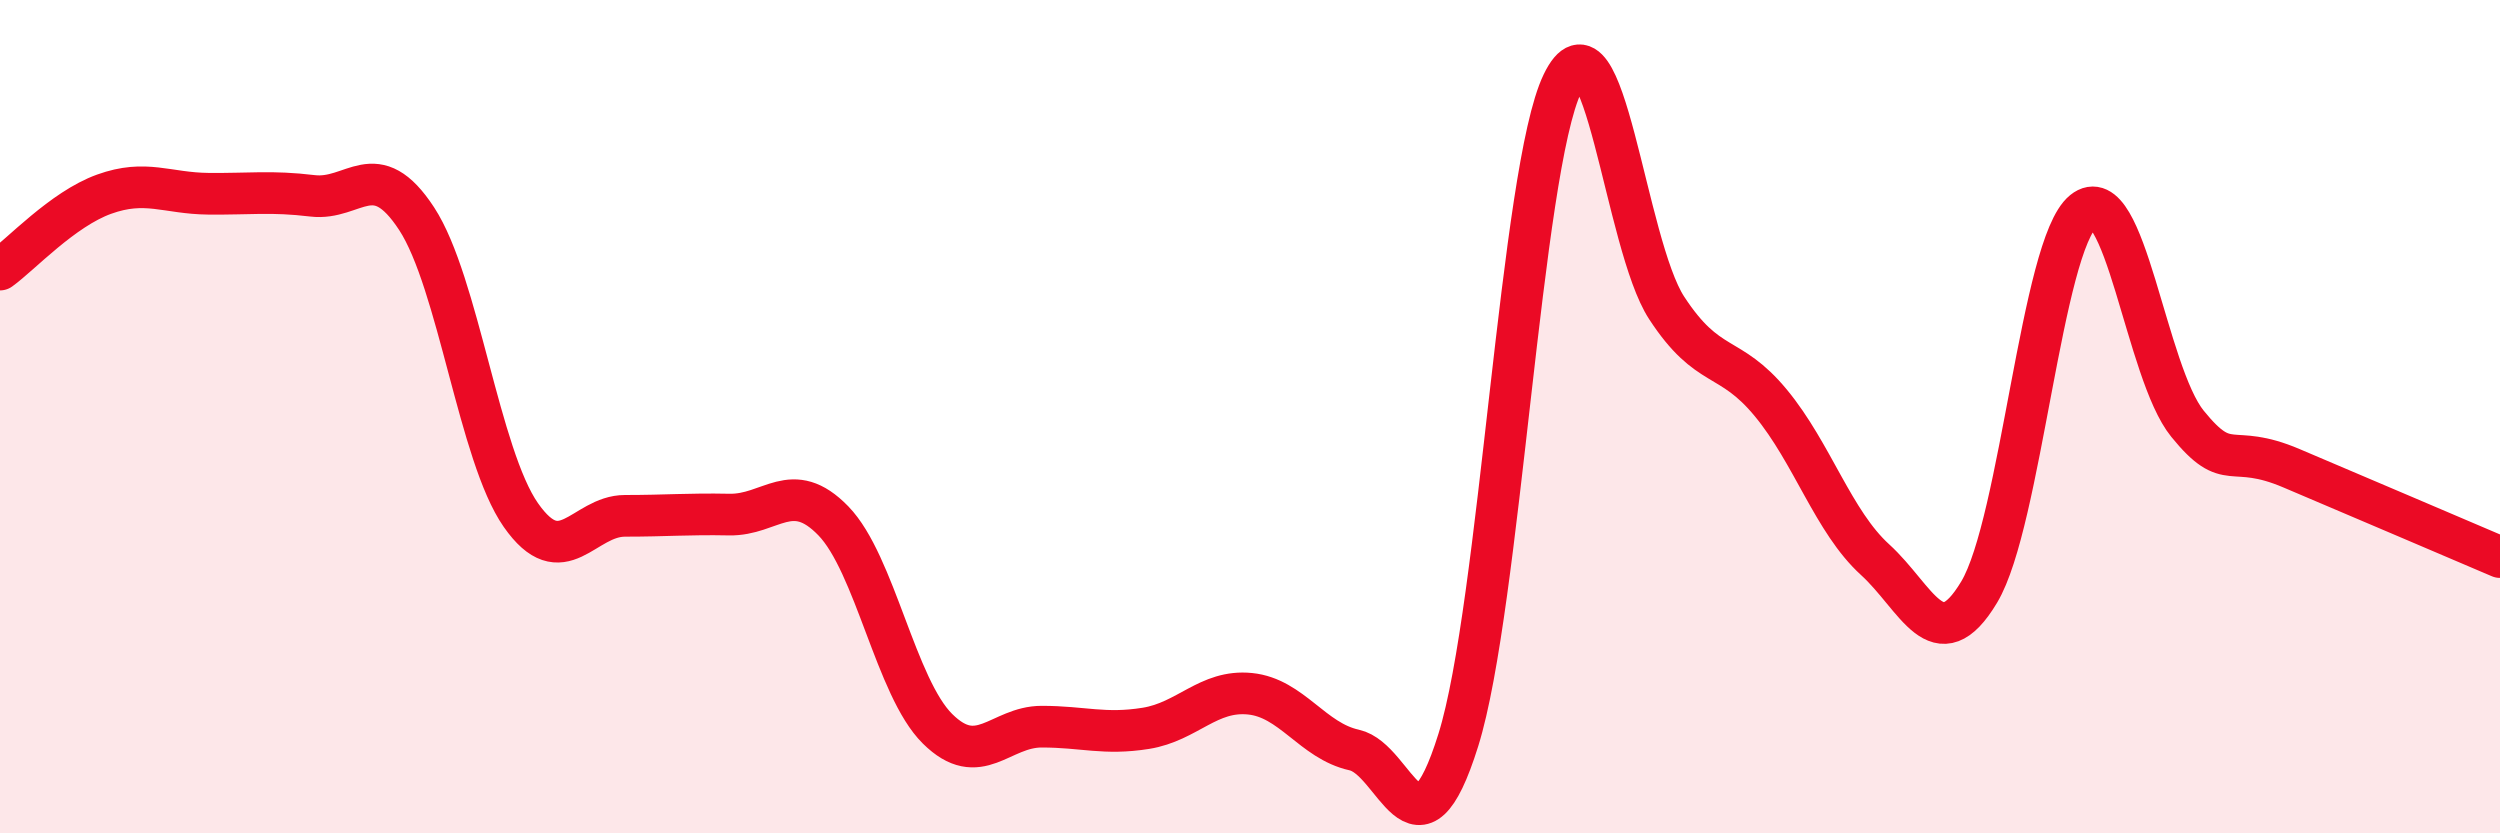
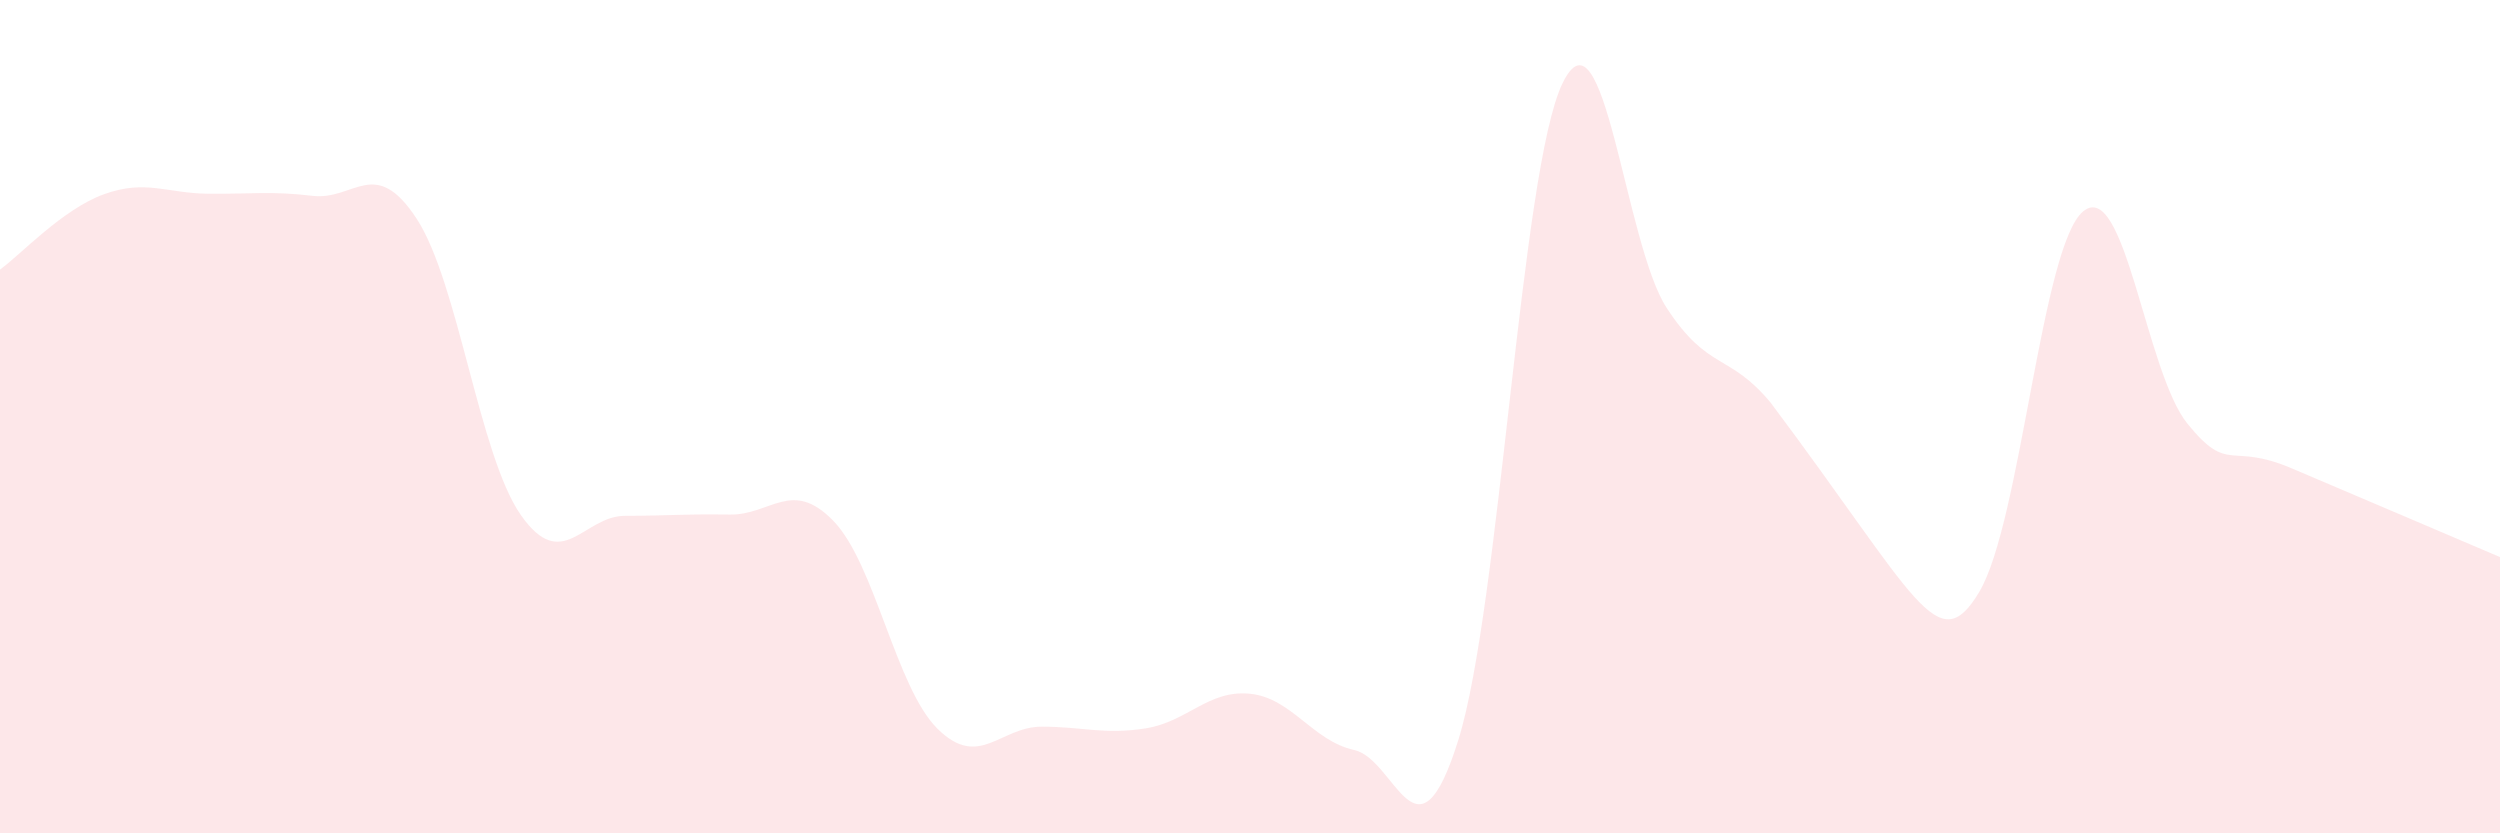
<svg xmlns="http://www.w3.org/2000/svg" width="60" height="20" viewBox="0 0 60 20">
-   <path d="M 0,6.47 C 0.5,6.11 1.5,5.02 2.5,4.66 C 3.5,4.3 4,4.64 5,4.65 C 6,4.66 6.5,4.58 7.5,4.7 C 8.5,4.82 9,3.72 10,5.25 C 11,6.78 11.5,10.93 12.5,12.36 C 13.5,13.79 14,12.38 15,12.38 C 16,12.38 16.5,12.33 17.5,12.35 C 18.5,12.37 19,11.47 20,12.5 C 21,13.53 21.5,16.5 22.5,17.49 C 23.5,18.48 24,17.44 25,17.44 C 26,17.44 26.5,17.64 27.5,17.48 C 28.5,17.32 29,16.55 30,16.65 C 31,16.75 31.5,17.78 32.5,18 C 33.5,18.22 34,20.96 35,17.76 C 36,14.56 36.5,4.07 37.5,2 C 38.5,-0.07 39,5.86 40,7.39 C 41,8.92 41.5,8.46 42.5,9.67 C 43.5,10.88 44,12.52 45,13.43 C 46,14.34 46.5,15.88 47.5,14.21 C 48.5,12.54 49,5.88 50,5.07 C 51,4.26 51.5,8.94 52.5,10.17 C 53.5,11.4 53.5,10.6 55,11.24 C 56.5,11.88 59,12.94 60,13.37L60 20L0 20Z" fill="#EB0A25" opacity="0.1" stroke-linecap="round" stroke-linejoin="round" />
-   <path d="M 0,6.47 C 0.5,6.11 1.5,5.02 2.5,4.66 C 3.5,4.3 4,4.64 5,4.65 C 6,4.66 6.5,4.58 7.5,4.7 C 8.5,4.82 9,3.72 10,5.25 C 11,6.78 11.5,10.93 12.5,12.36 C 13.5,13.79 14,12.38 15,12.38 C 16,12.38 16.5,12.33 17.5,12.35 C 18.5,12.37 19,11.47 20,12.5 C 21,13.53 21.5,16.5 22.5,17.49 C 23.5,18.48 24,17.44 25,17.44 C 26,17.44 26.5,17.64 27.5,17.48 C 28.5,17.32 29,16.55 30,16.65 C 31,16.75 31.5,17.78 32.5,18 C 33.5,18.22 34,20.96 35,17.76 C 36,14.56 36.5,4.07 37.5,2 C 38.5,-0.07 39,5.86 40,7.39 C 41,8.92 41.5,8.46 42.5,9.67 C 43.5,10.88 44,12.52 45,13.43 C 46,14.34 46.5,15.88 47.5,14.21 C 48.5,12.54 49,5.88 50,5.07 C 51,4.26 51.5,8.94 52.5,10.17 C 53.5,11.4 53.5,10.6 55,11.24 C 56.5,11.88 59,12.94 60,13.37" stroke="#EB0A25" stroke-width="1" fill="none" stroke-linecap="round" stroke-linejoin="round" />
+   <path d="M 0,6.47 C 0.5,6.11 1.5,5.02 2.5,4.66 C 3.5,4.3 4,4.64 5,4.65 C 6,4.66 6.5,4.58 7.5,4.7 C 8.5,4.82 9,3.72 10,5.25 C 11,6.78 11.5,10.93 12.5,12.36 C 13.5,13.79 14,12.38 15,12.38 C 16,12.38 16.5,12.33 17.5,12.35 C 18.5,12.37 19,11.47 20,12.5 C 21,13.53 21.5,16.5 22.5,17.49 C 23.5,18.48 24,17.44 25,17.44 C 26,17.44 26.5,17.64 27.5,17.48 C 28.5,17.32 29,16.55 30,16.65 C 31,16.75 31.5,17.78 32.5,18 C 33.5,18.22 34,20.96 35,17.76 C 36,14.56 36.5,4.07 37.5,2 C 38.5,-0.07 39,5.86 40,7.39 C 41,8.92 41.5,8.46 42.5,9.67 C 46,14.34 46.5,15.88 47.5,14.21 C 48.5,12.54 49,5.88 50,5.07 C 51,4.26 51.5,8.94 52.5,10.17 C 53.5,11.4 53.5,10.6 55,11.24 C 56.5,11.88 59,12.94 60,13.37L60 20L0 20Z" fill="#EB0A25" opacity="0.1" stroke-linecap="round" stroke-linejoin="round" />
</svg>